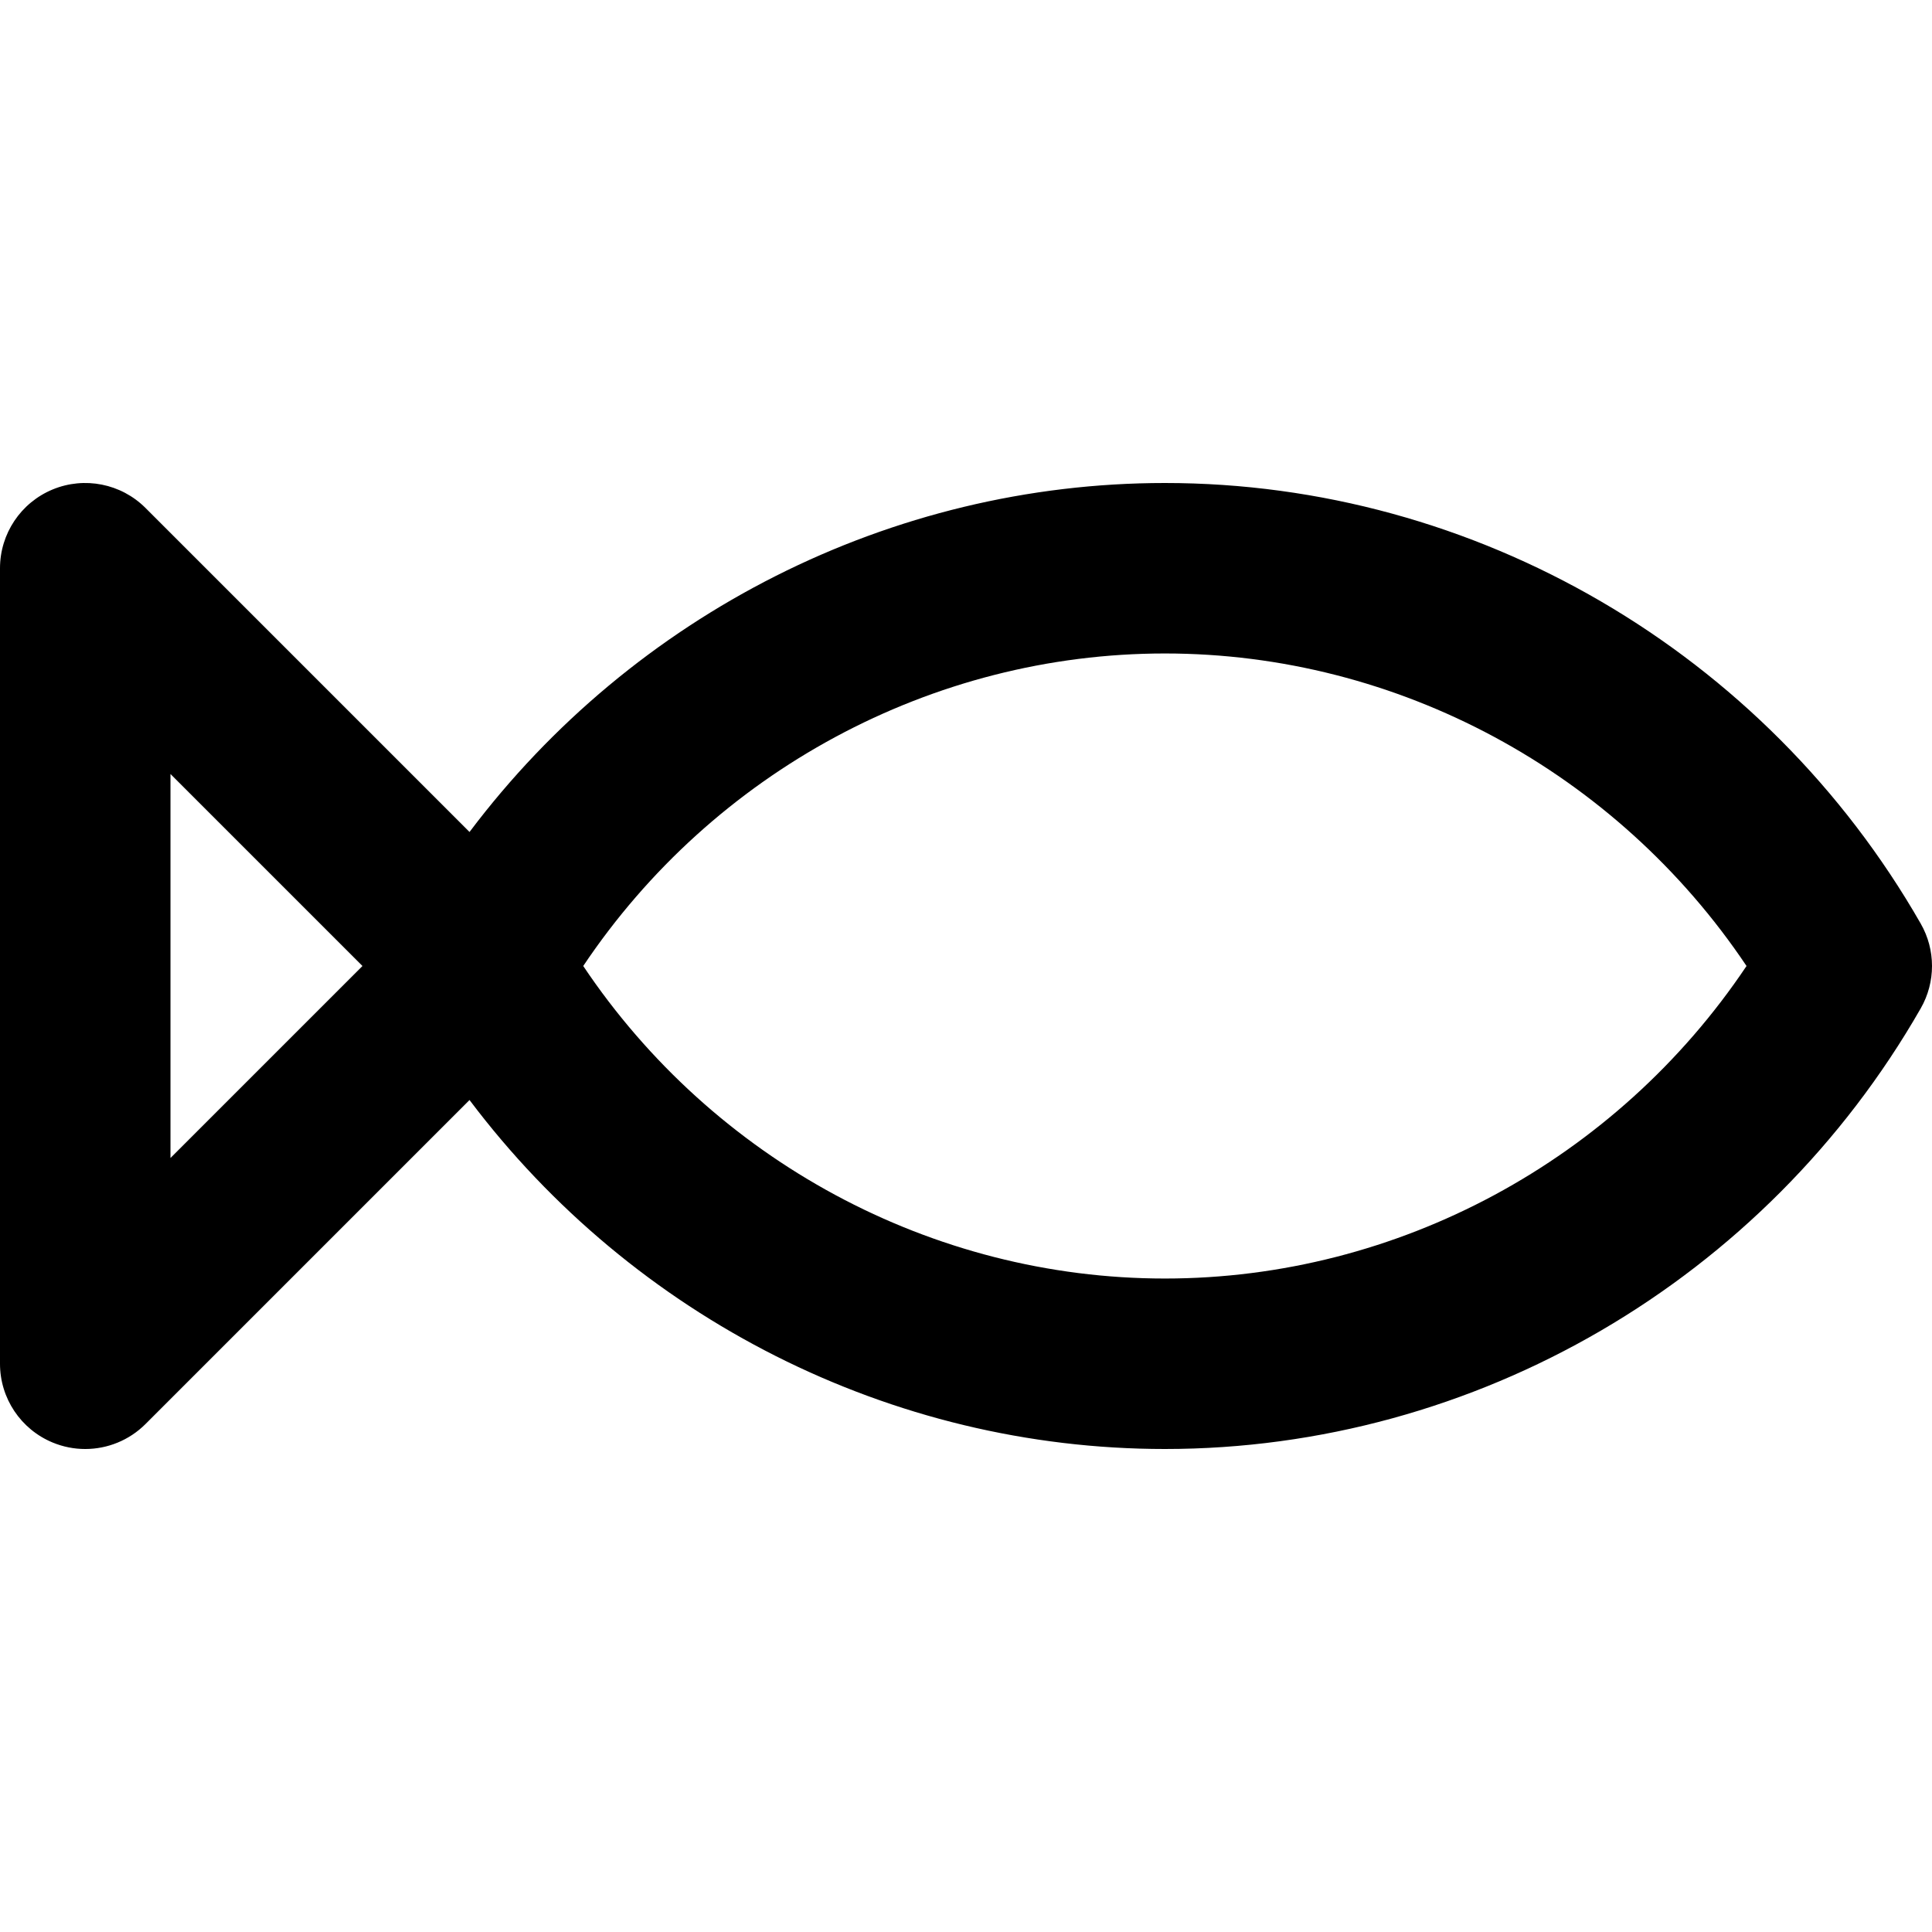
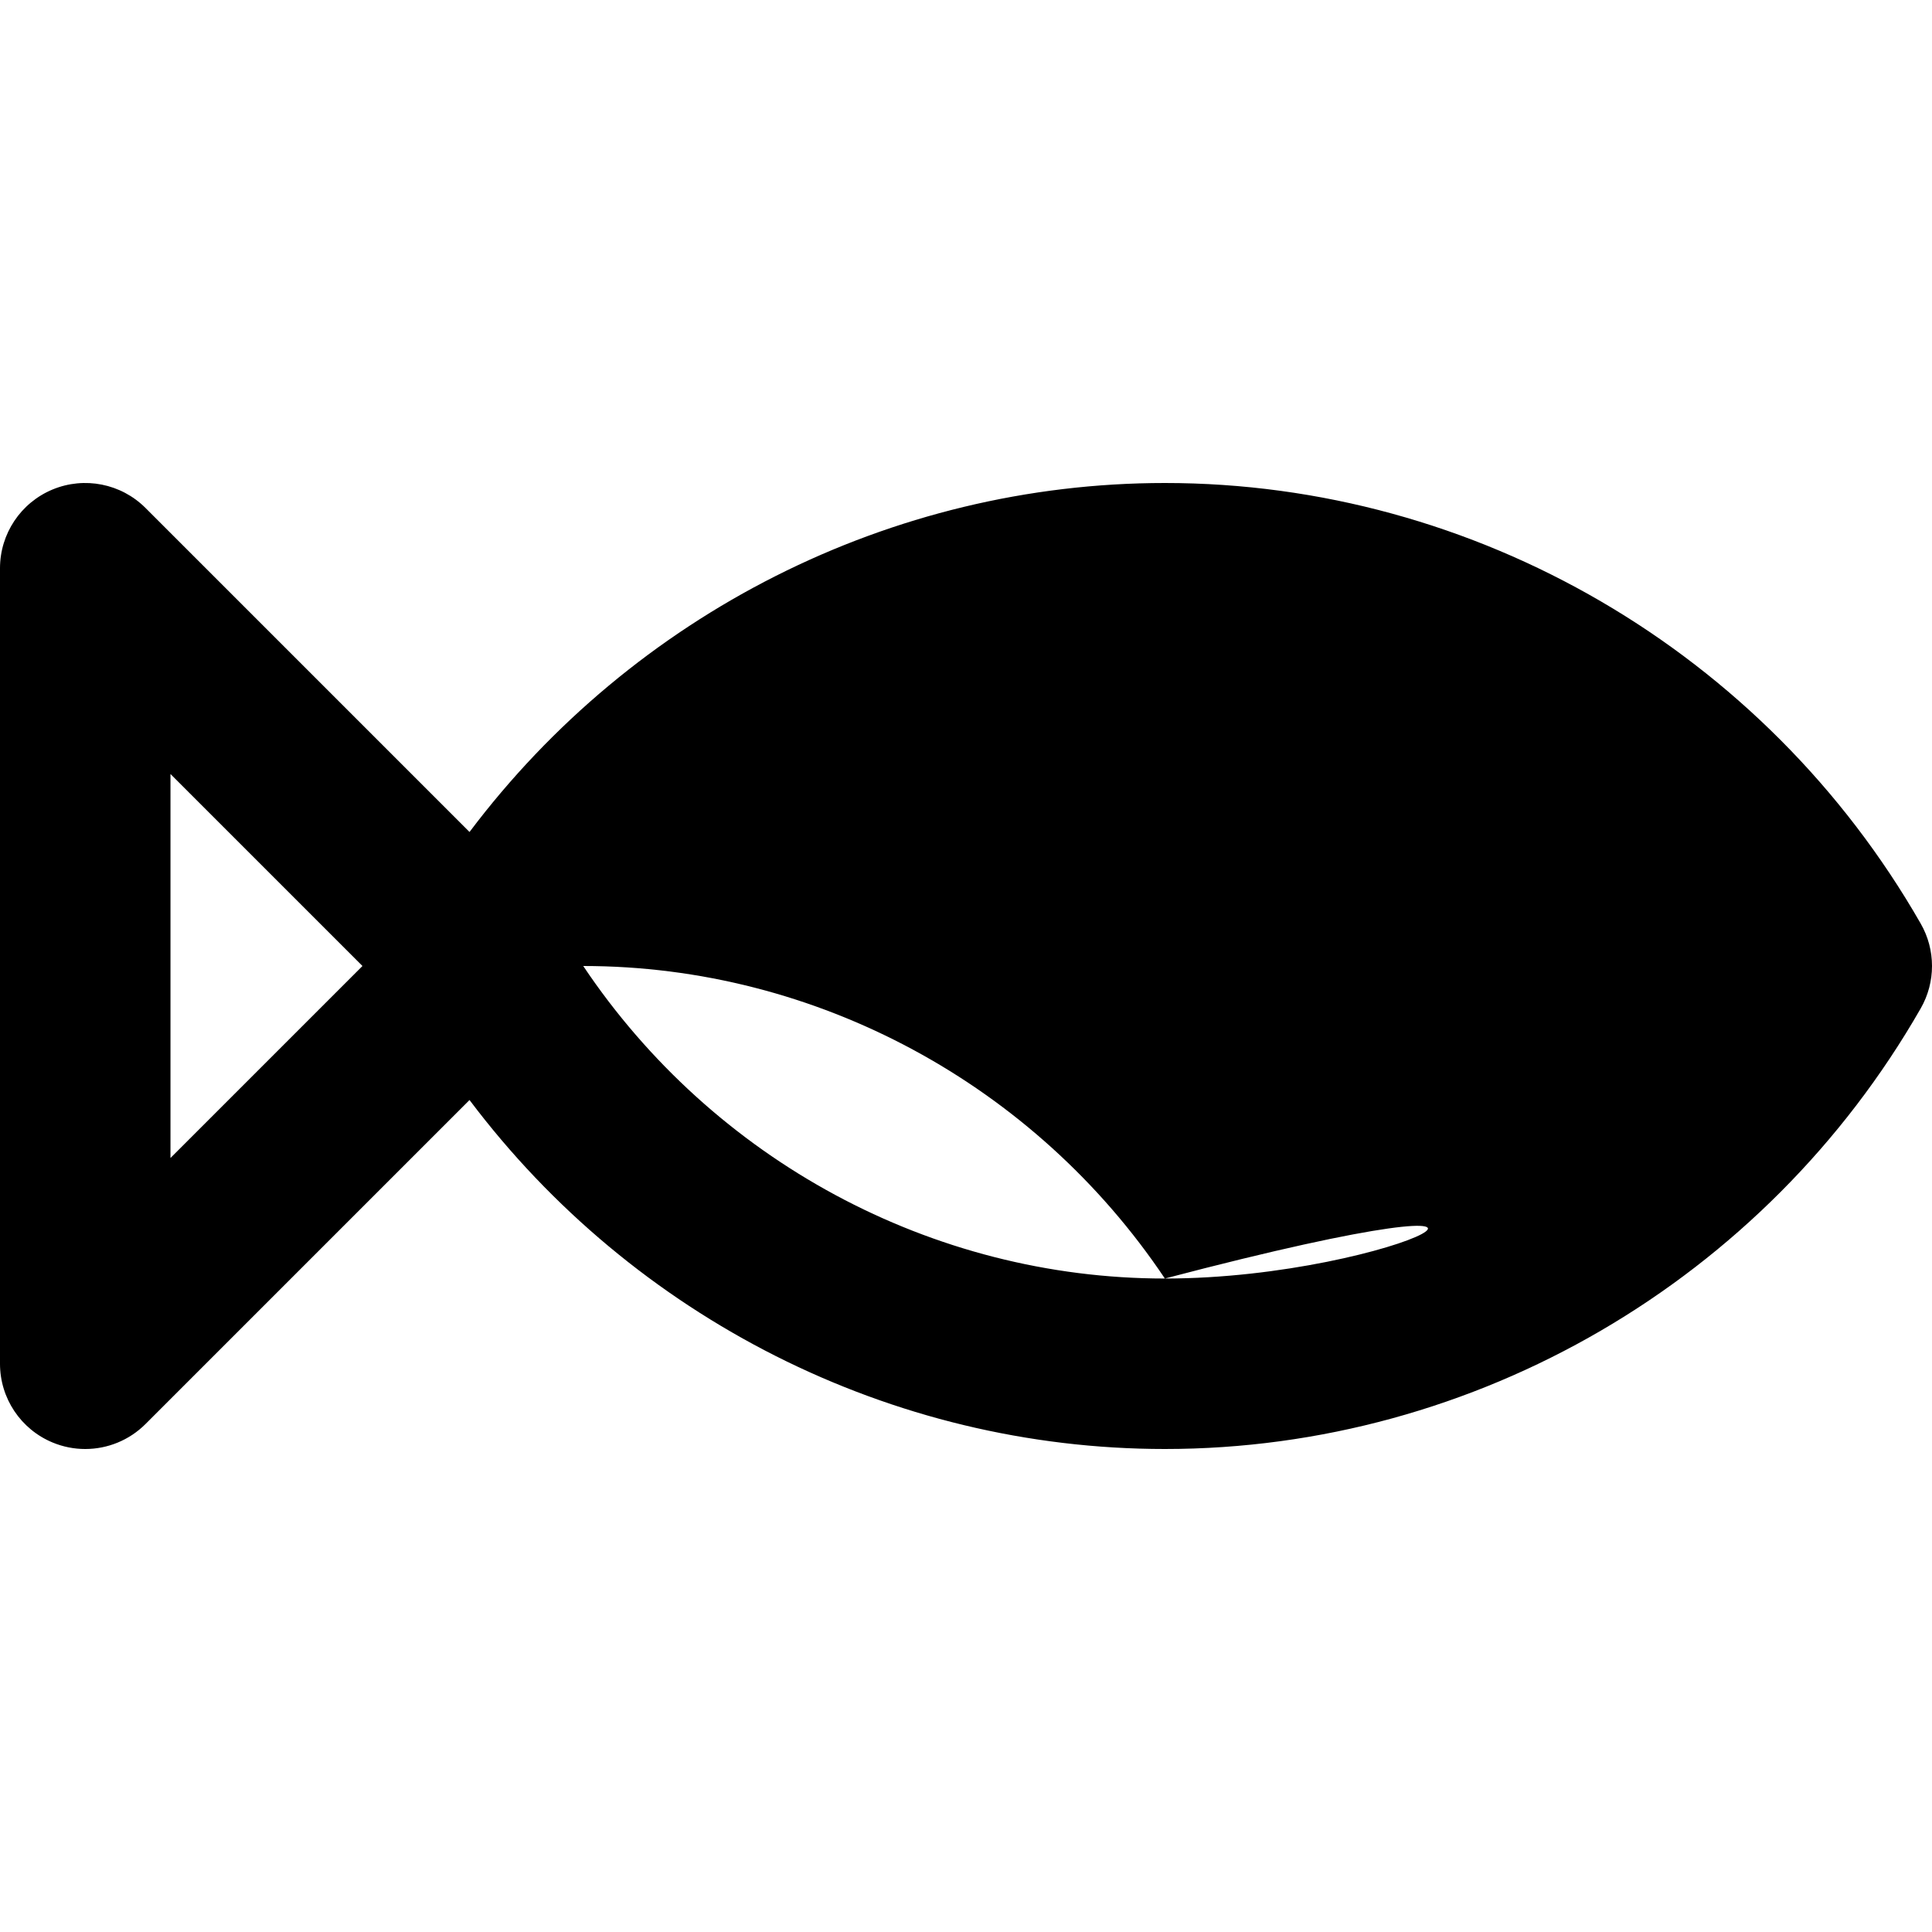
<svg xmlns="http://www.w3.org/2000/svg" fill="#000000" height="800px" width="800px" version="1.1" id="Layer_1" viewBox="0 0 299.2 299.2" xml:space="preserve">
  <g>
    <g>
-       <path d="M297.456,143.042C273.358,100.949,228.504,74.8,180.4,74.8c-42.436,0-82.329,20.356-107.687,54.046l-50.179-50.18    c-3.775-3.776-9.453-4.904-14.385-2.862C3.216,77.848,0,82.661,0,88v123.2c0,5.339,3.216,10.152,8.149,12.195    c1.632,0.677,3.348,1.006,5.049,1.006c3.435,0,6.811-1.342,9.336-3.868l50.178-50.178C98.07,204.044,137.965,224.4,180.4,224.4    c48.107,0,92.961-26.149,117.057-68.242C299.782,152.095,299.782,147.105,297.456,143.042z M26.4,179.332v-59.464L56.133,149.6    L26.4,179.332z M180.4,198c-36.107,0-69.954-18.364-90.078-48.4c20.124-30.036,53.971-48.4,90.078-48.4    c36.105,0,69.952,18.364,90.077,48.4C250.354,179.636,216.507,198,180.4,198z" />
+       <path d="M297.456,143.042C273.358,100.949,228.504,74.8,180.4,74.8c-42.436,0-82.329,20.356-107.687,54.046l-50.179-50.18    c-3.775-3.776-9.453-4.904-14.385-2.862C3.216,77.848,0,82.661,0,88v123.2c0,5.339,3.216,10.152,8.149,12.195    c1.632,0.677,3.348,1.006,5.049,1.006c3.435,0,6.811-1.342,9.336-3.868l50.178-50.178C98.07,204.044,137.965,224.4,180.4,224.4    c48.107,0,92.961-26.149,117.057-68.242C299.782,152.095,299.782,147.105,297.456,143.042z M26.4,179.332v-59.464L56.133,149.6    L26.4,179.332z M180.4,198c-36.107,0-69.954-18.364-90.078-48.4c36.105,0,69.952,18.364,90.077,48.4C250.354,179.636,216.507,198,180.4,198z" />
    </g>
  </g>
</svg>